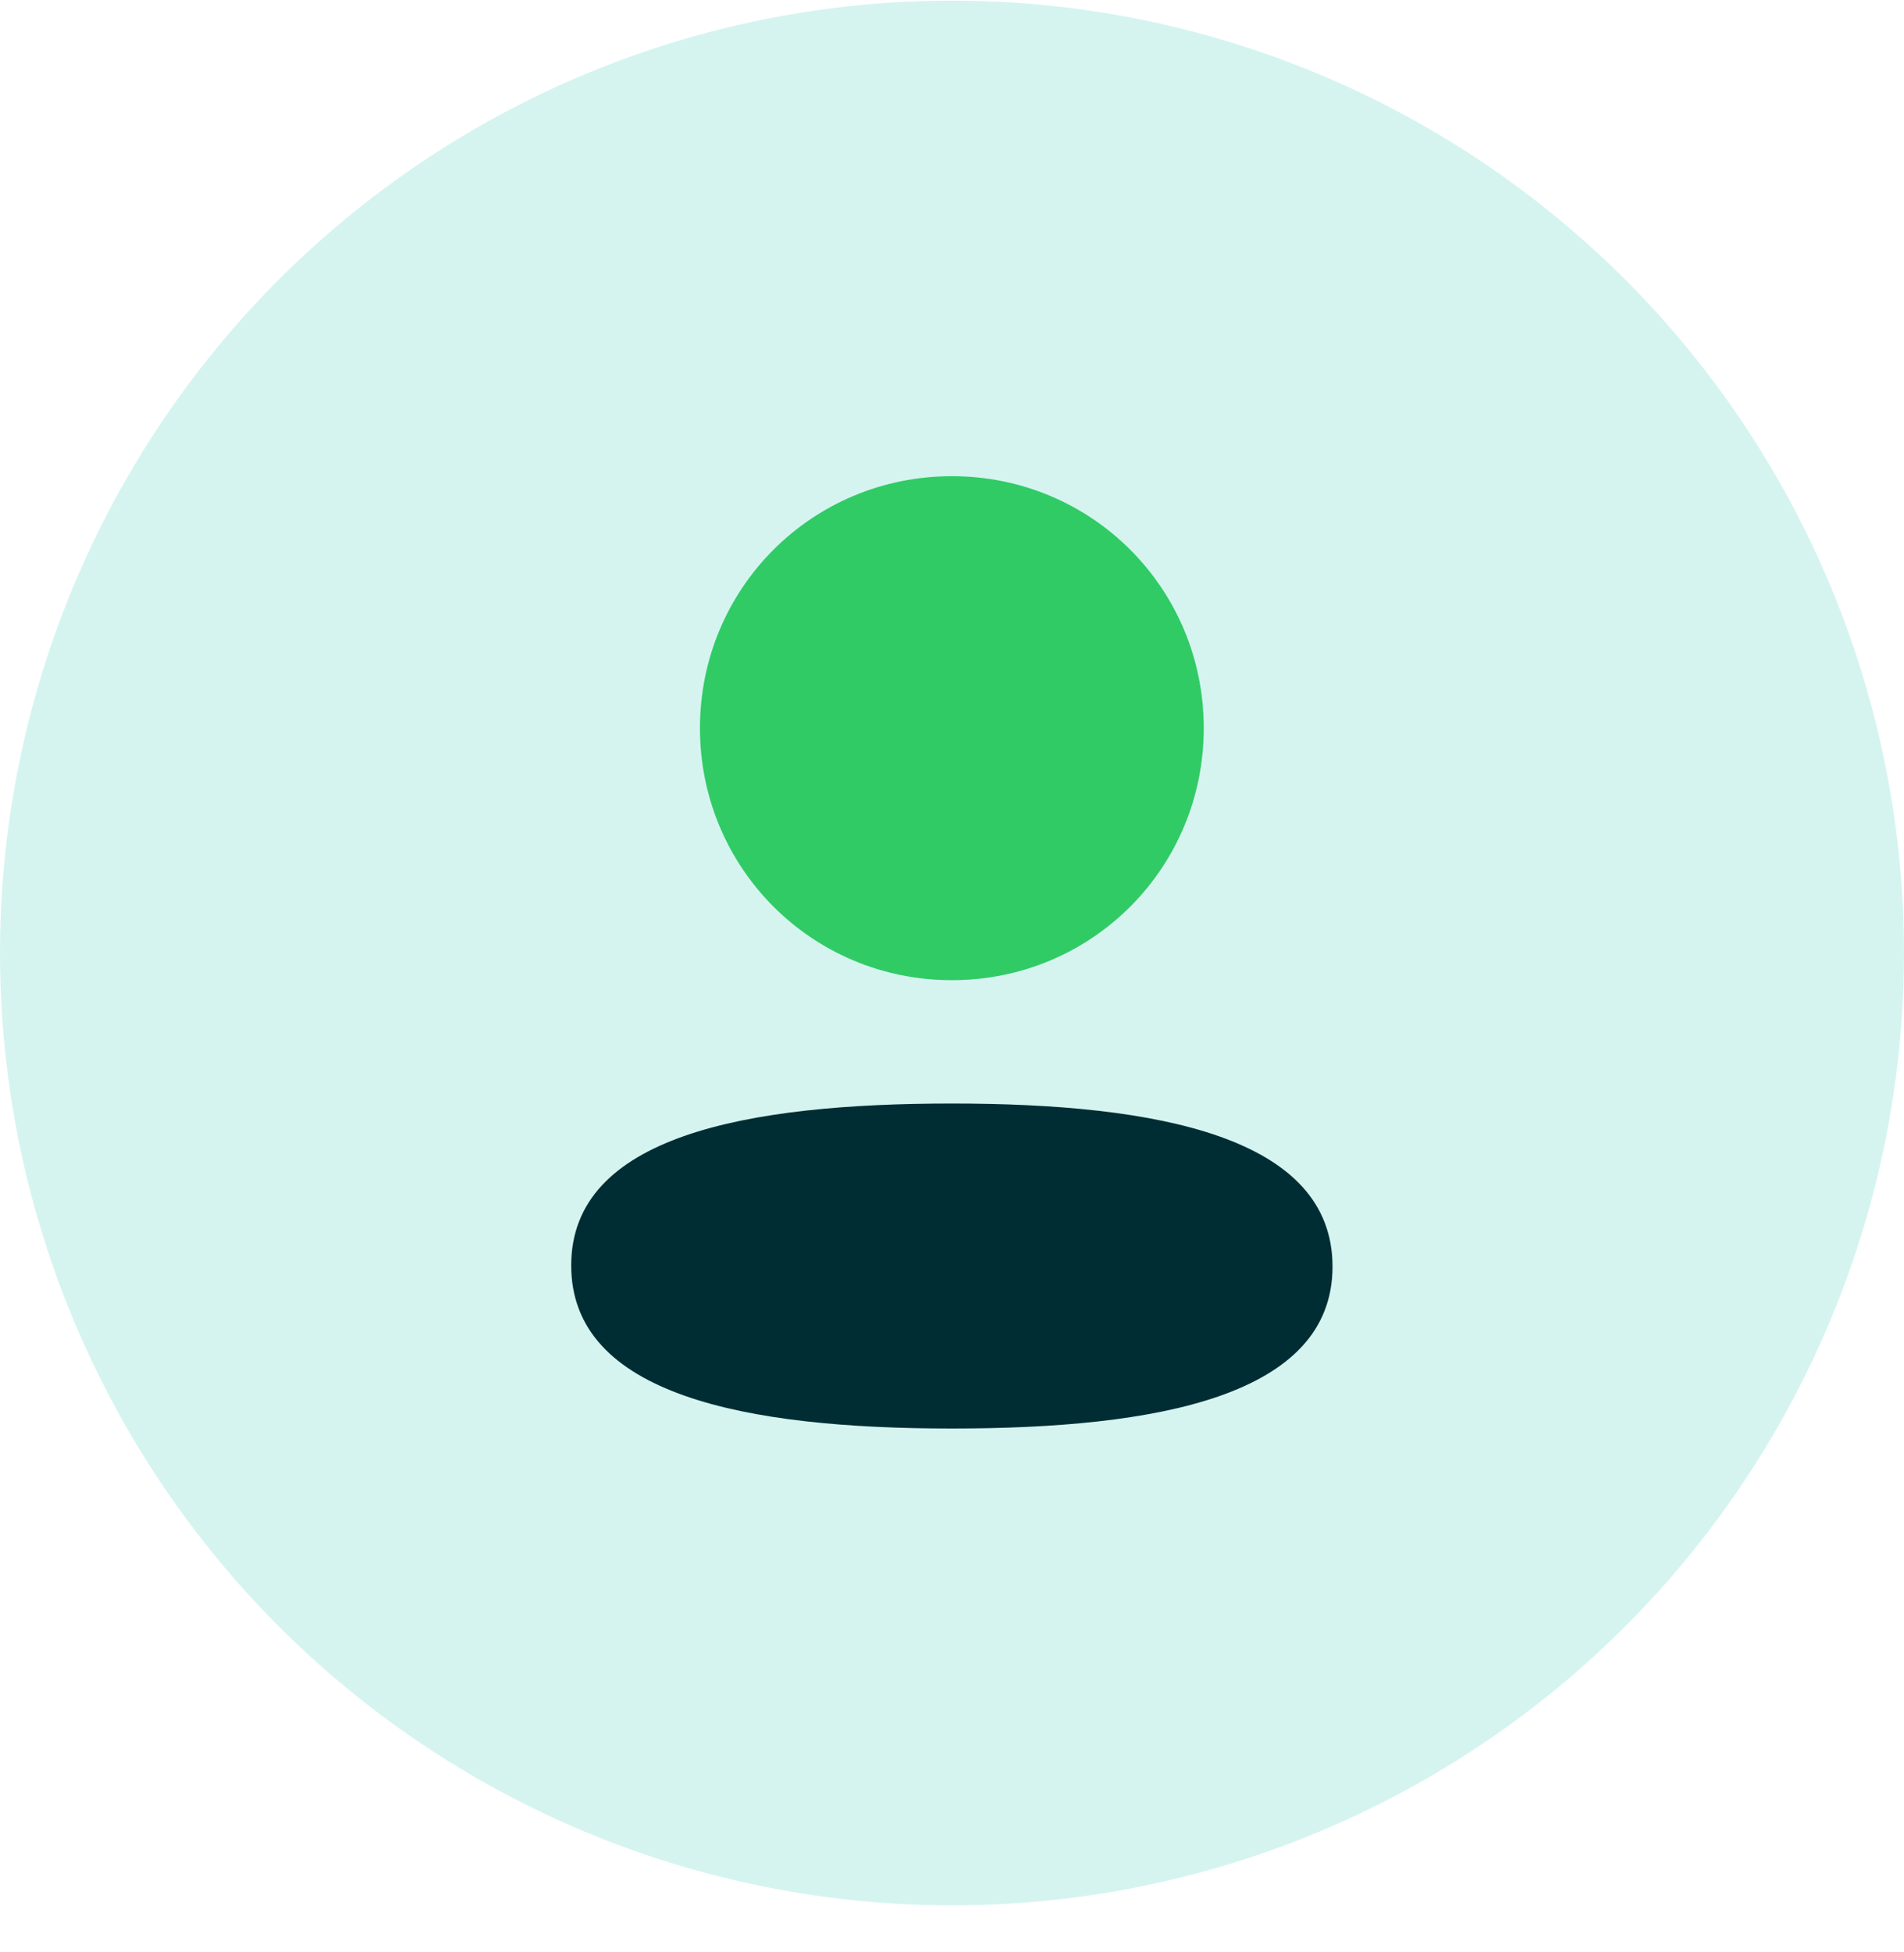
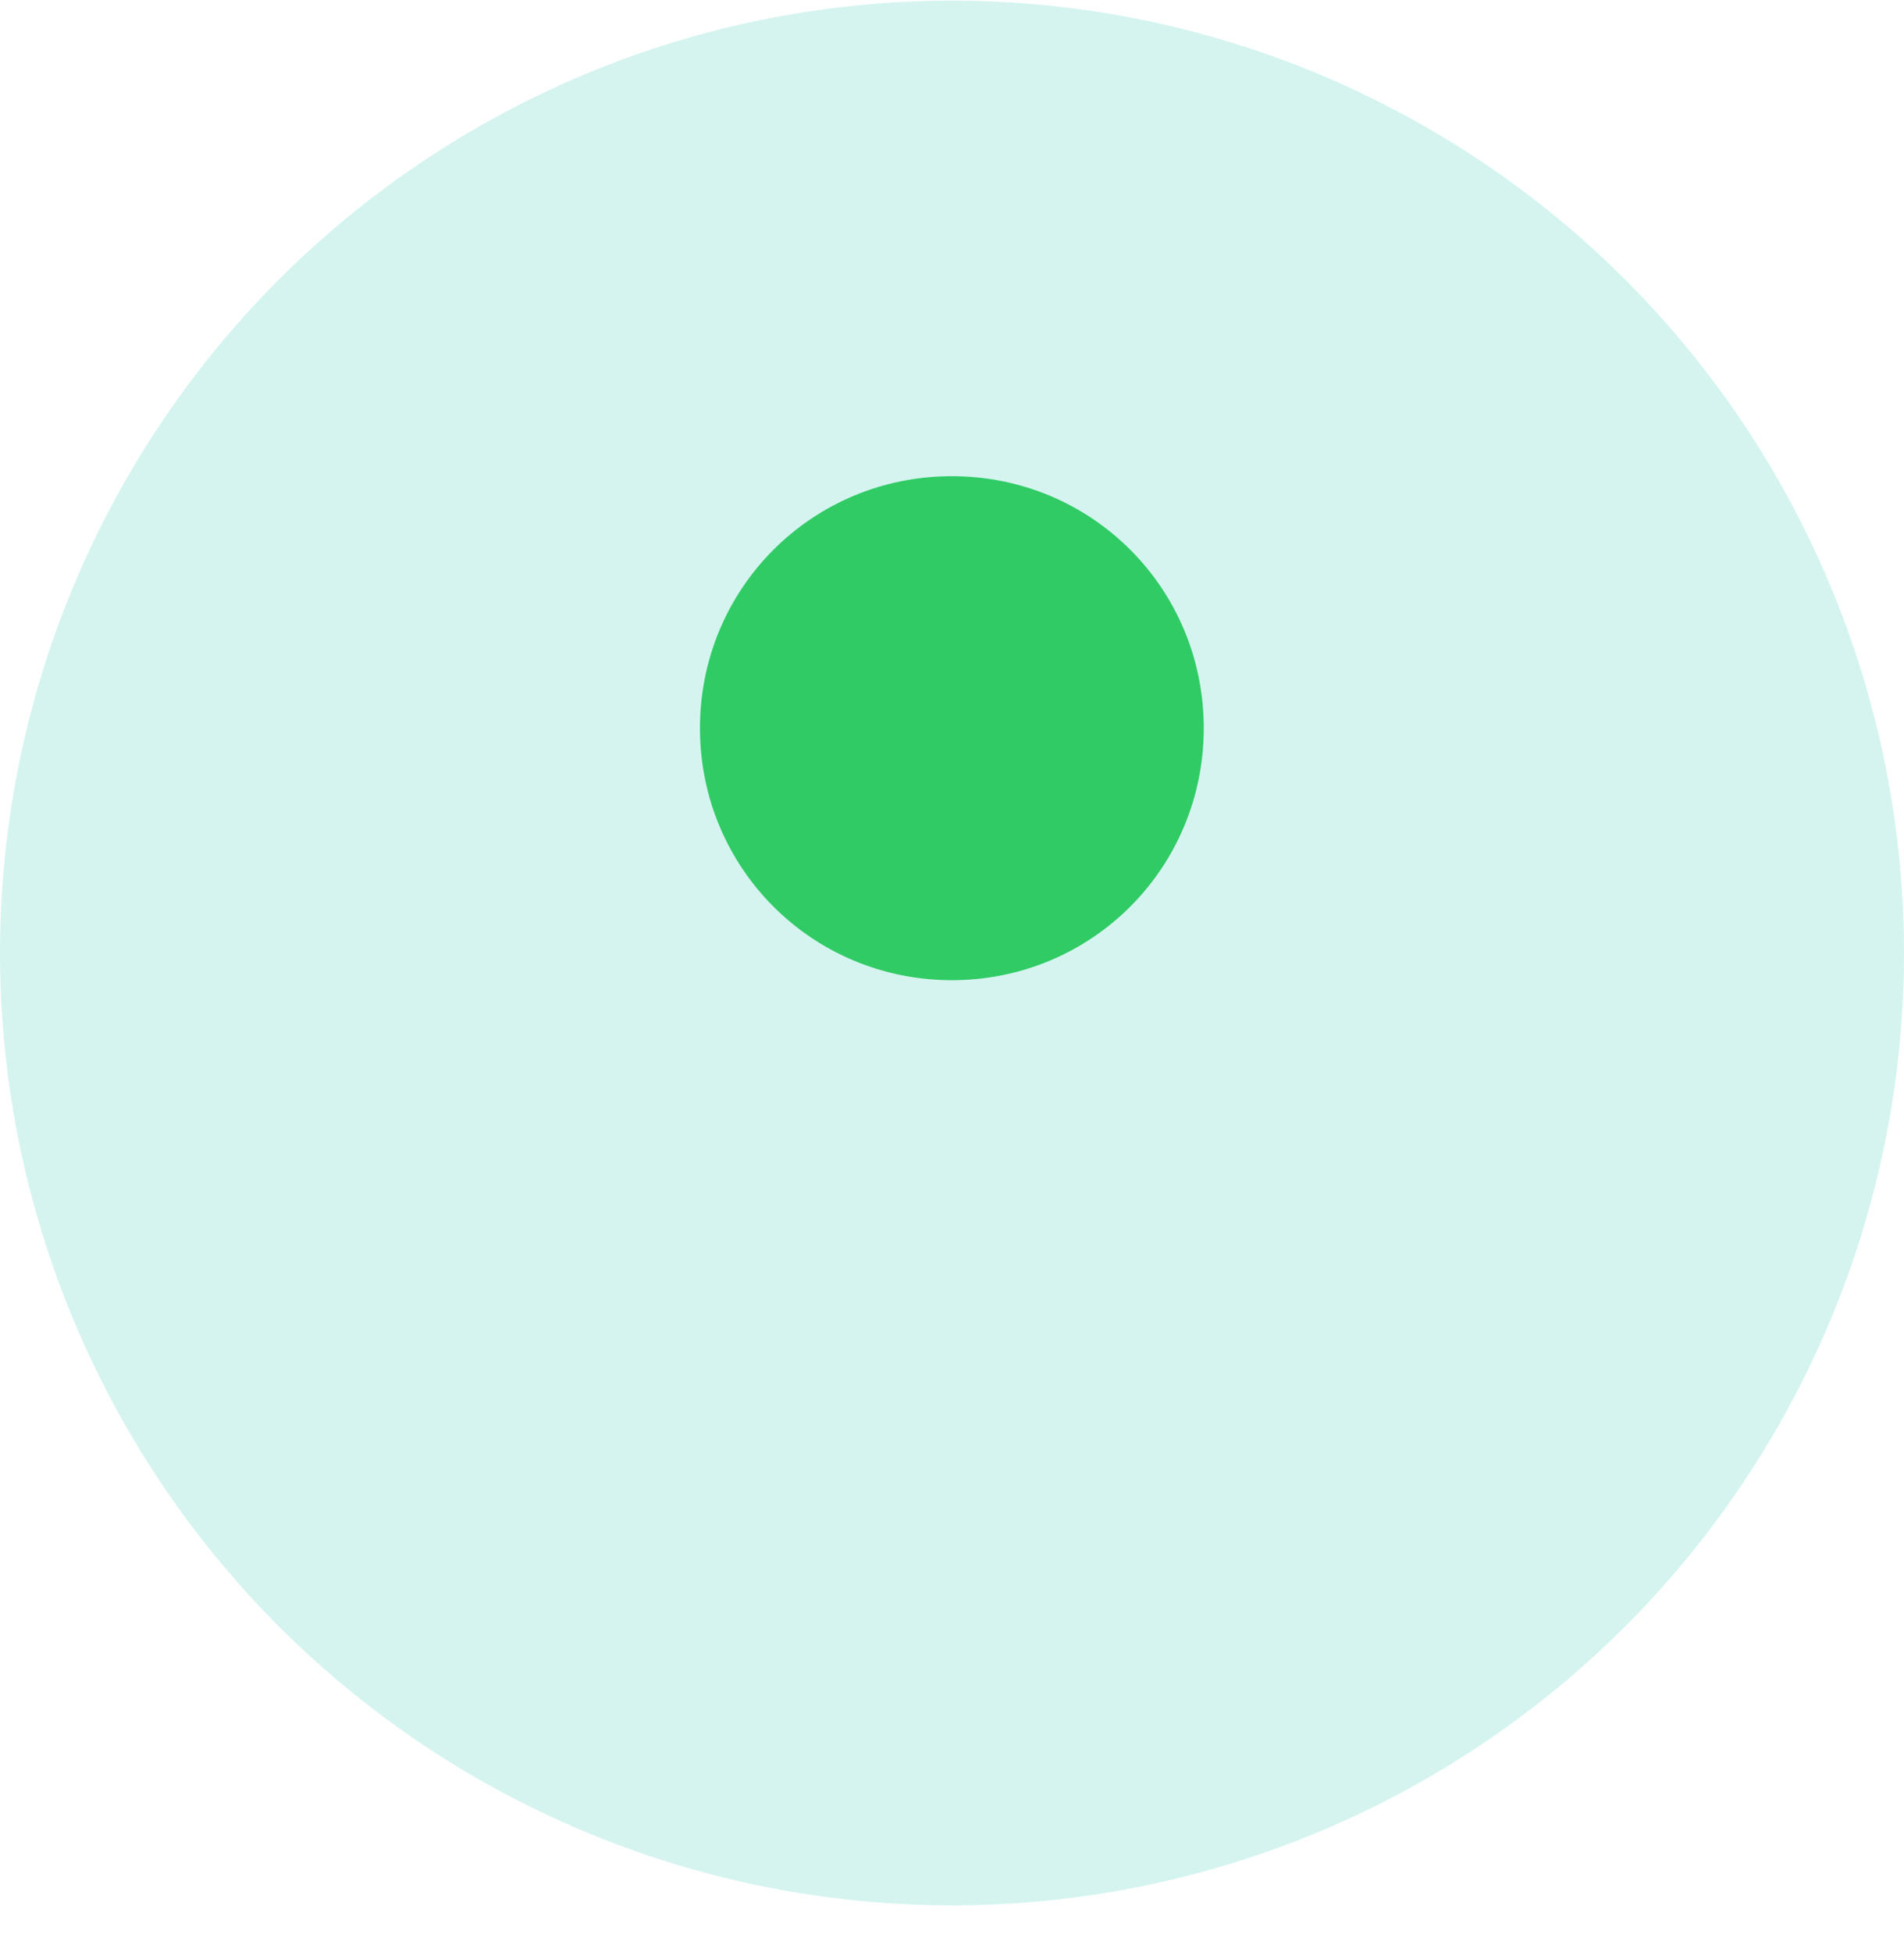
<svg xmlns="http://www.w3.org/2000/svg" width="40" height="41" viewBox="0 0 40 41" fill="none">
  <circle opacity="0.2" cx="20" cy="20.013" r="20" fill="#30CBB8" />
-   <path d="M19.997 23.174C15.684 23.174 12 23.854 12 26.574C12 29.295 15.661 29.999 19.997 29.999C24.31 29.999 27.994 29.32 27.994 26.599C27.994 23.878 24.334 23.174 19.997 23.174Z" fill="#002D33" />
  <path d="M19.997 20.584C22.935 20.584 25.289 18.229 25.289 15.291C25.289 12.354 22.935 10 19.997 10C17.06 10 14.705 12.354 14.705 15.291C14.705 18.229 17.06 20.584 19.997 20.584Z" fill="#30CB65" />
</svg>